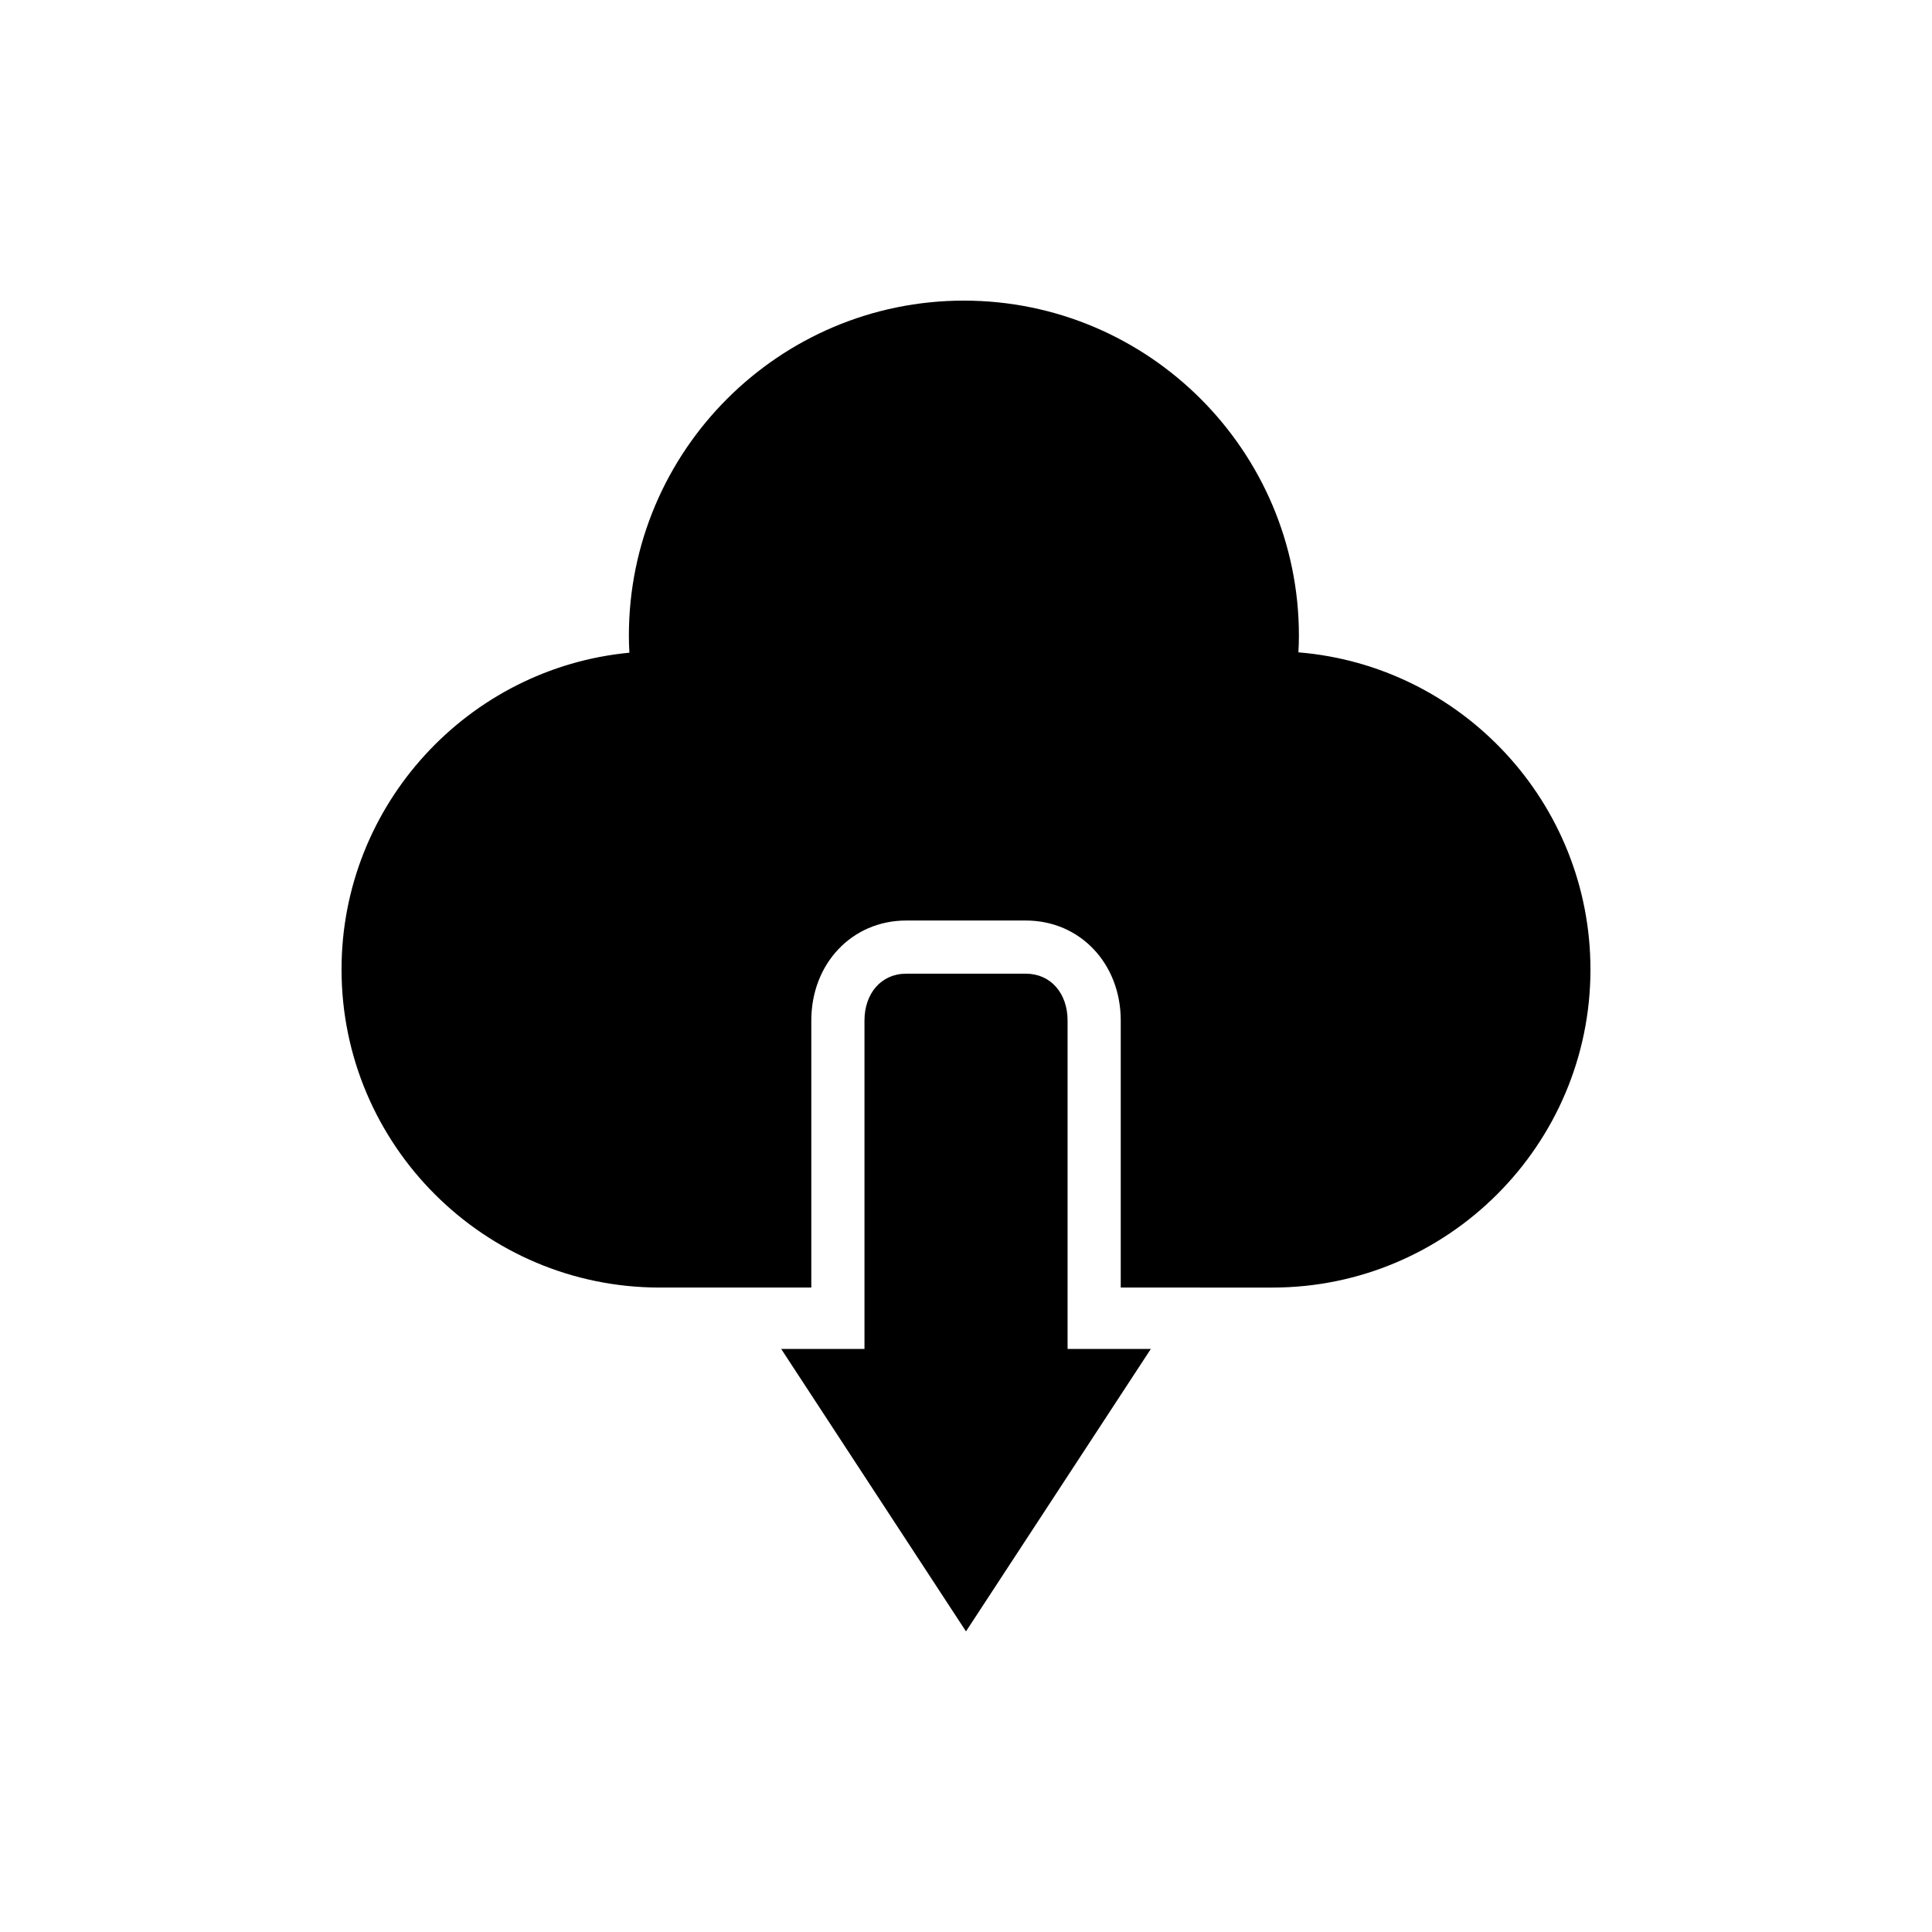
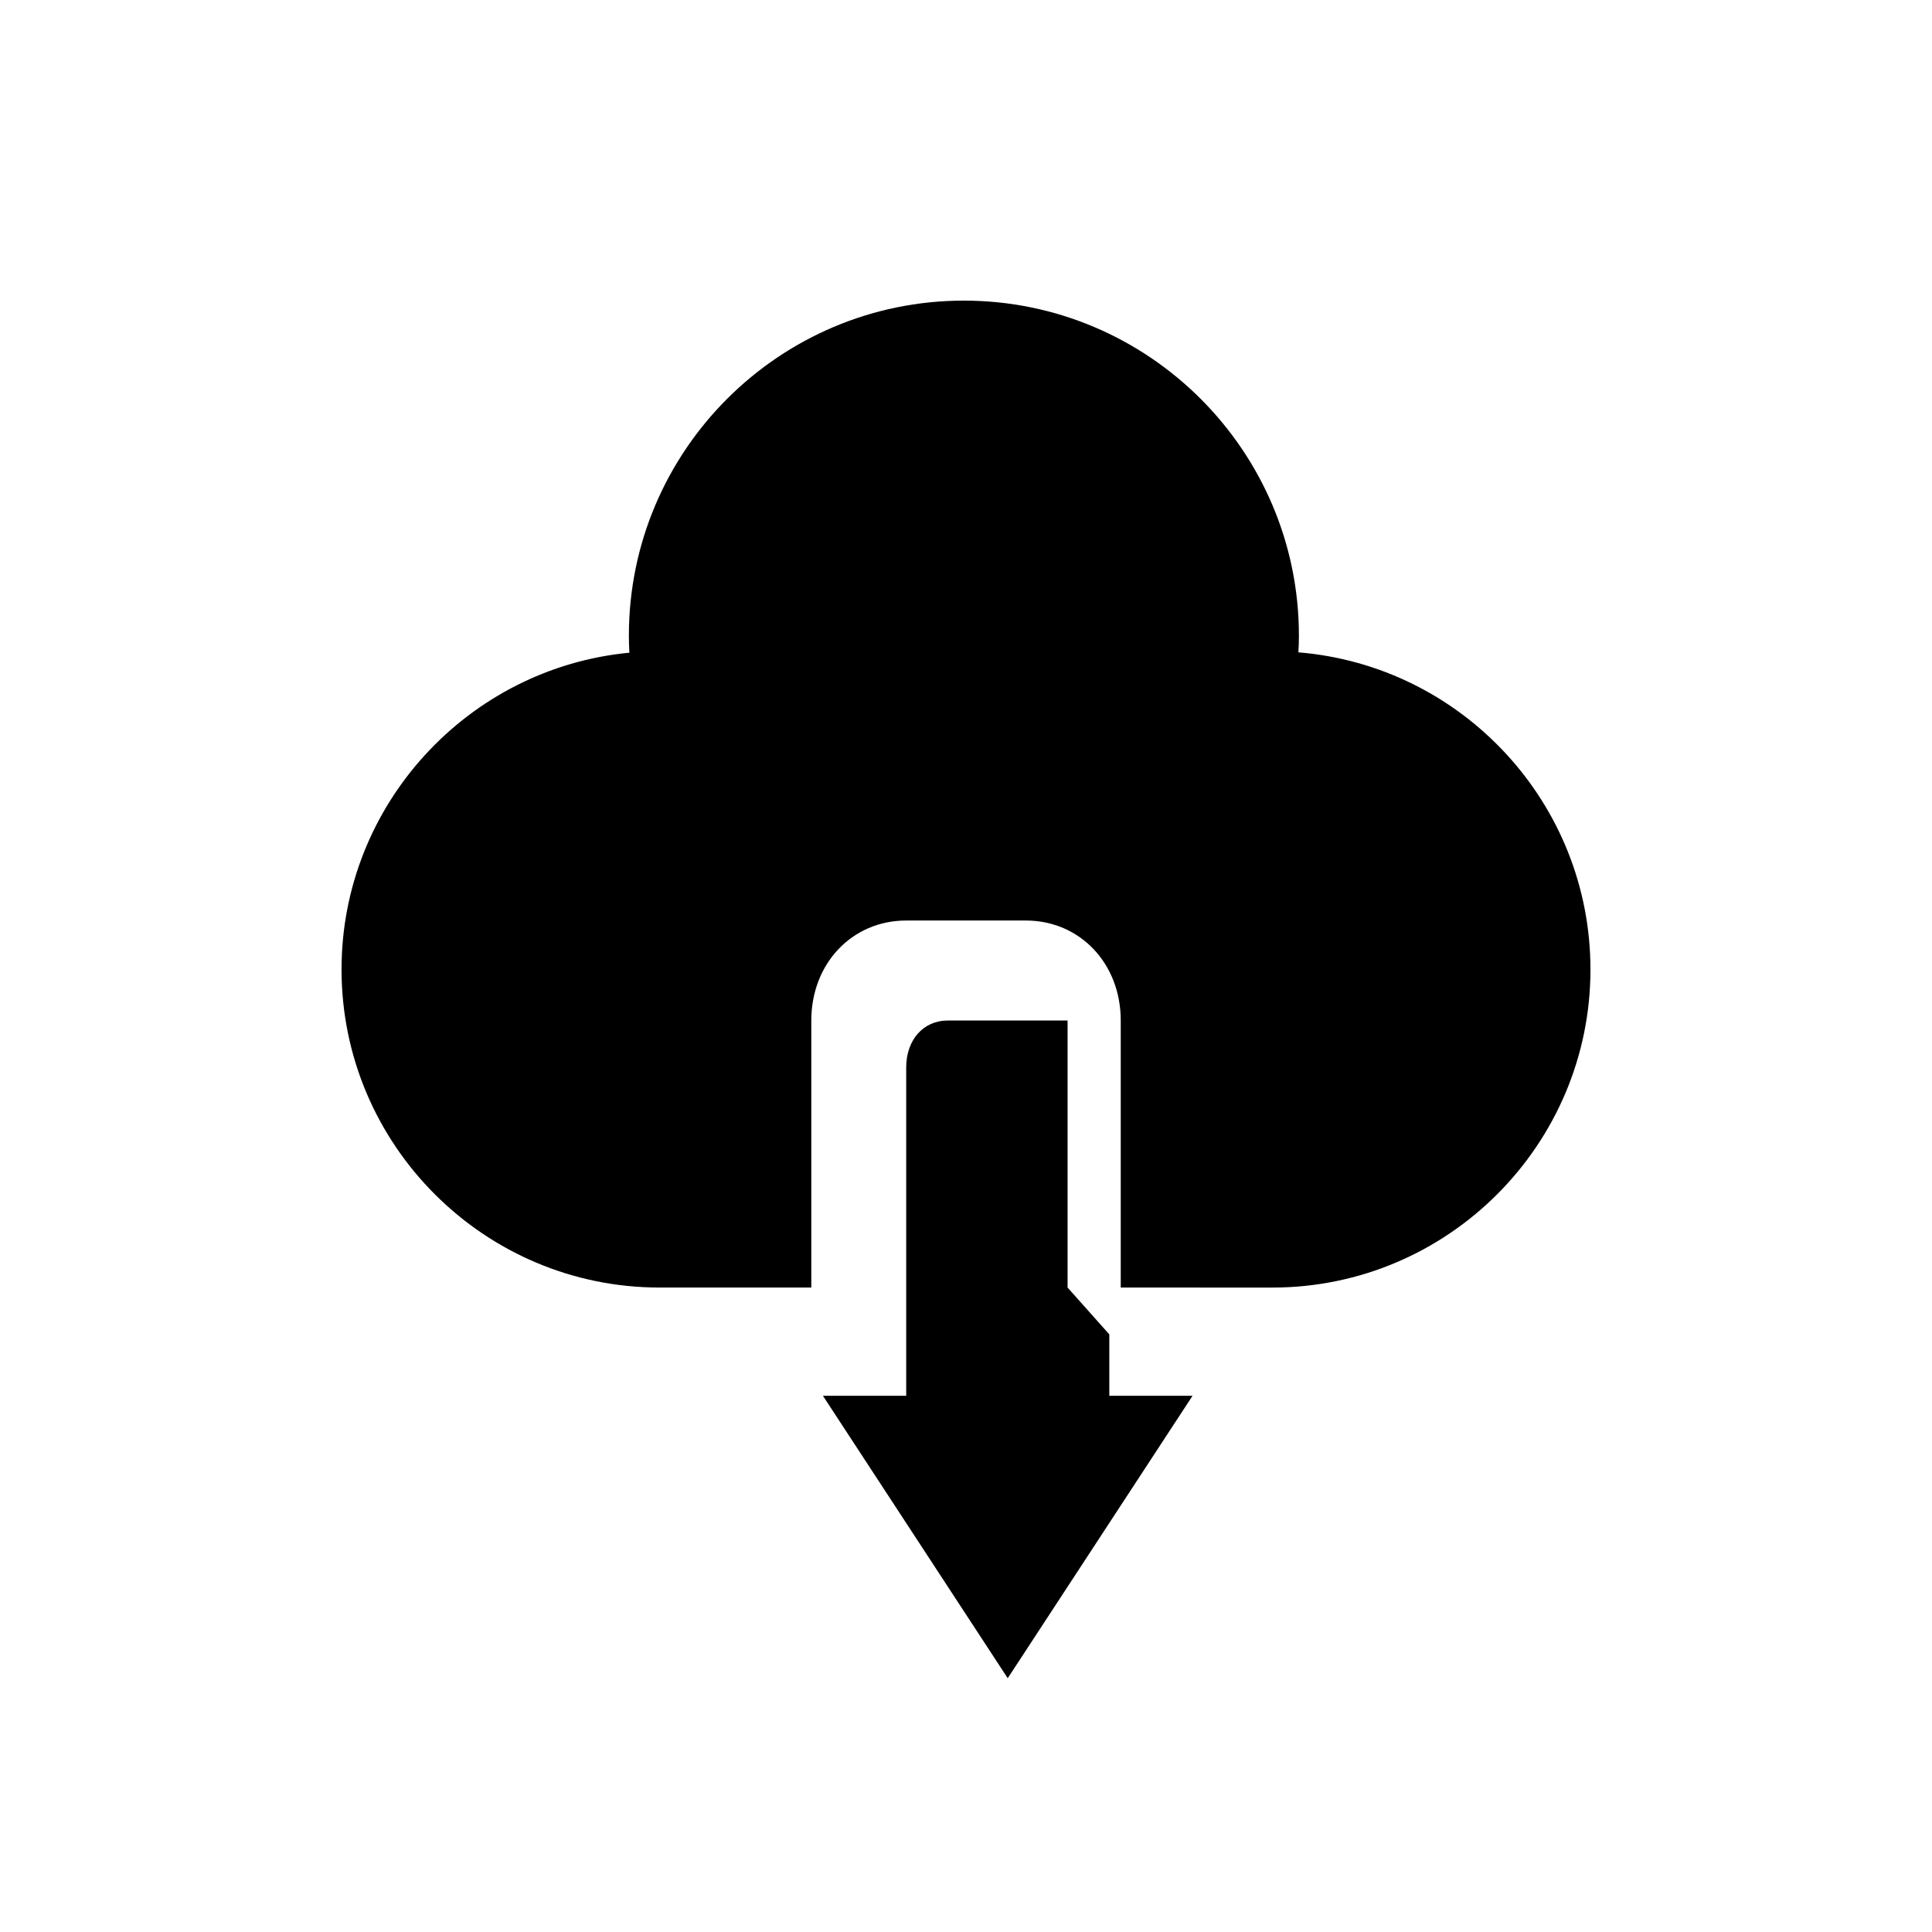
<svg xmlns="http://www.w3.org/2000/svg" fill="#000000" width="800px" height="800px" version="1.1" viewBox="144 144 512 512">
-   <path d="m565.49 400.91c0 46.48-37.816 84.309-84.309 84.309l-40.172-0.004v-70.766c0-15.109-10.809-26.5-25.145-26.5h-31.719c-14.332 0-25.141 11.395-25.141 26.5v70.766h-40.184c-46.492 0-84.309-37.824-84.309-84.309 0-43.715 33.57-79.863 76.285-83.934-0.09-1.543-0.137-3.043-0.137-4.523-0.004-48.961 39.824-88.781 88.773-88.781 48.957 0 88.793 39.82 88.793 88.781 0 1.43-0.039 2.902-0.137 4.43 43.266 3.523 77.398 39.863 77.398 84.031zm-138.57 84.305v-14.086-56.68c0-7.129-4.398-12.41-11.059-12.41h-31.719c-6.656 0-11.047 5.285-11.047 12.41v56.68 14.086 16.27h-22.07l48.973 74.852 48.984-74.852h-22.062v-16.27z" />
+   <path d="m565.49 400.91c0 46.48-37.816 84.309-84.309 84.309l-40.172-0.004v-70.766c0-15.109-10.809-26.5-25.145-26.5h-31.719c-14.332 0-25.141 11.395-25.141 26.5v70.766h-40.184c-46.492 0-84.309-37.824-84.309-84.309 0-43.715 33.57-79.863 76.285-83.934-0.09-1.543-0.137-3.043-0.137-4.523-0.004-48.961 39.824-88.781 88.773-88.781 48.957 0 88.793 39.82 88.793 88.781 0 1.43-0.039 2.902-0.137 4.43 43.266 3.523 77.398 39.863 77.398 84.031zm-138.57 84.305v-14.086-56.68h-31.719c-6.656 0-11.047 5.285-11.047 12.41v56.68 14.086 16.27h-22.07l48.973 74.852 48.984-74.852h-22.062v-16.27z" />
</svg>